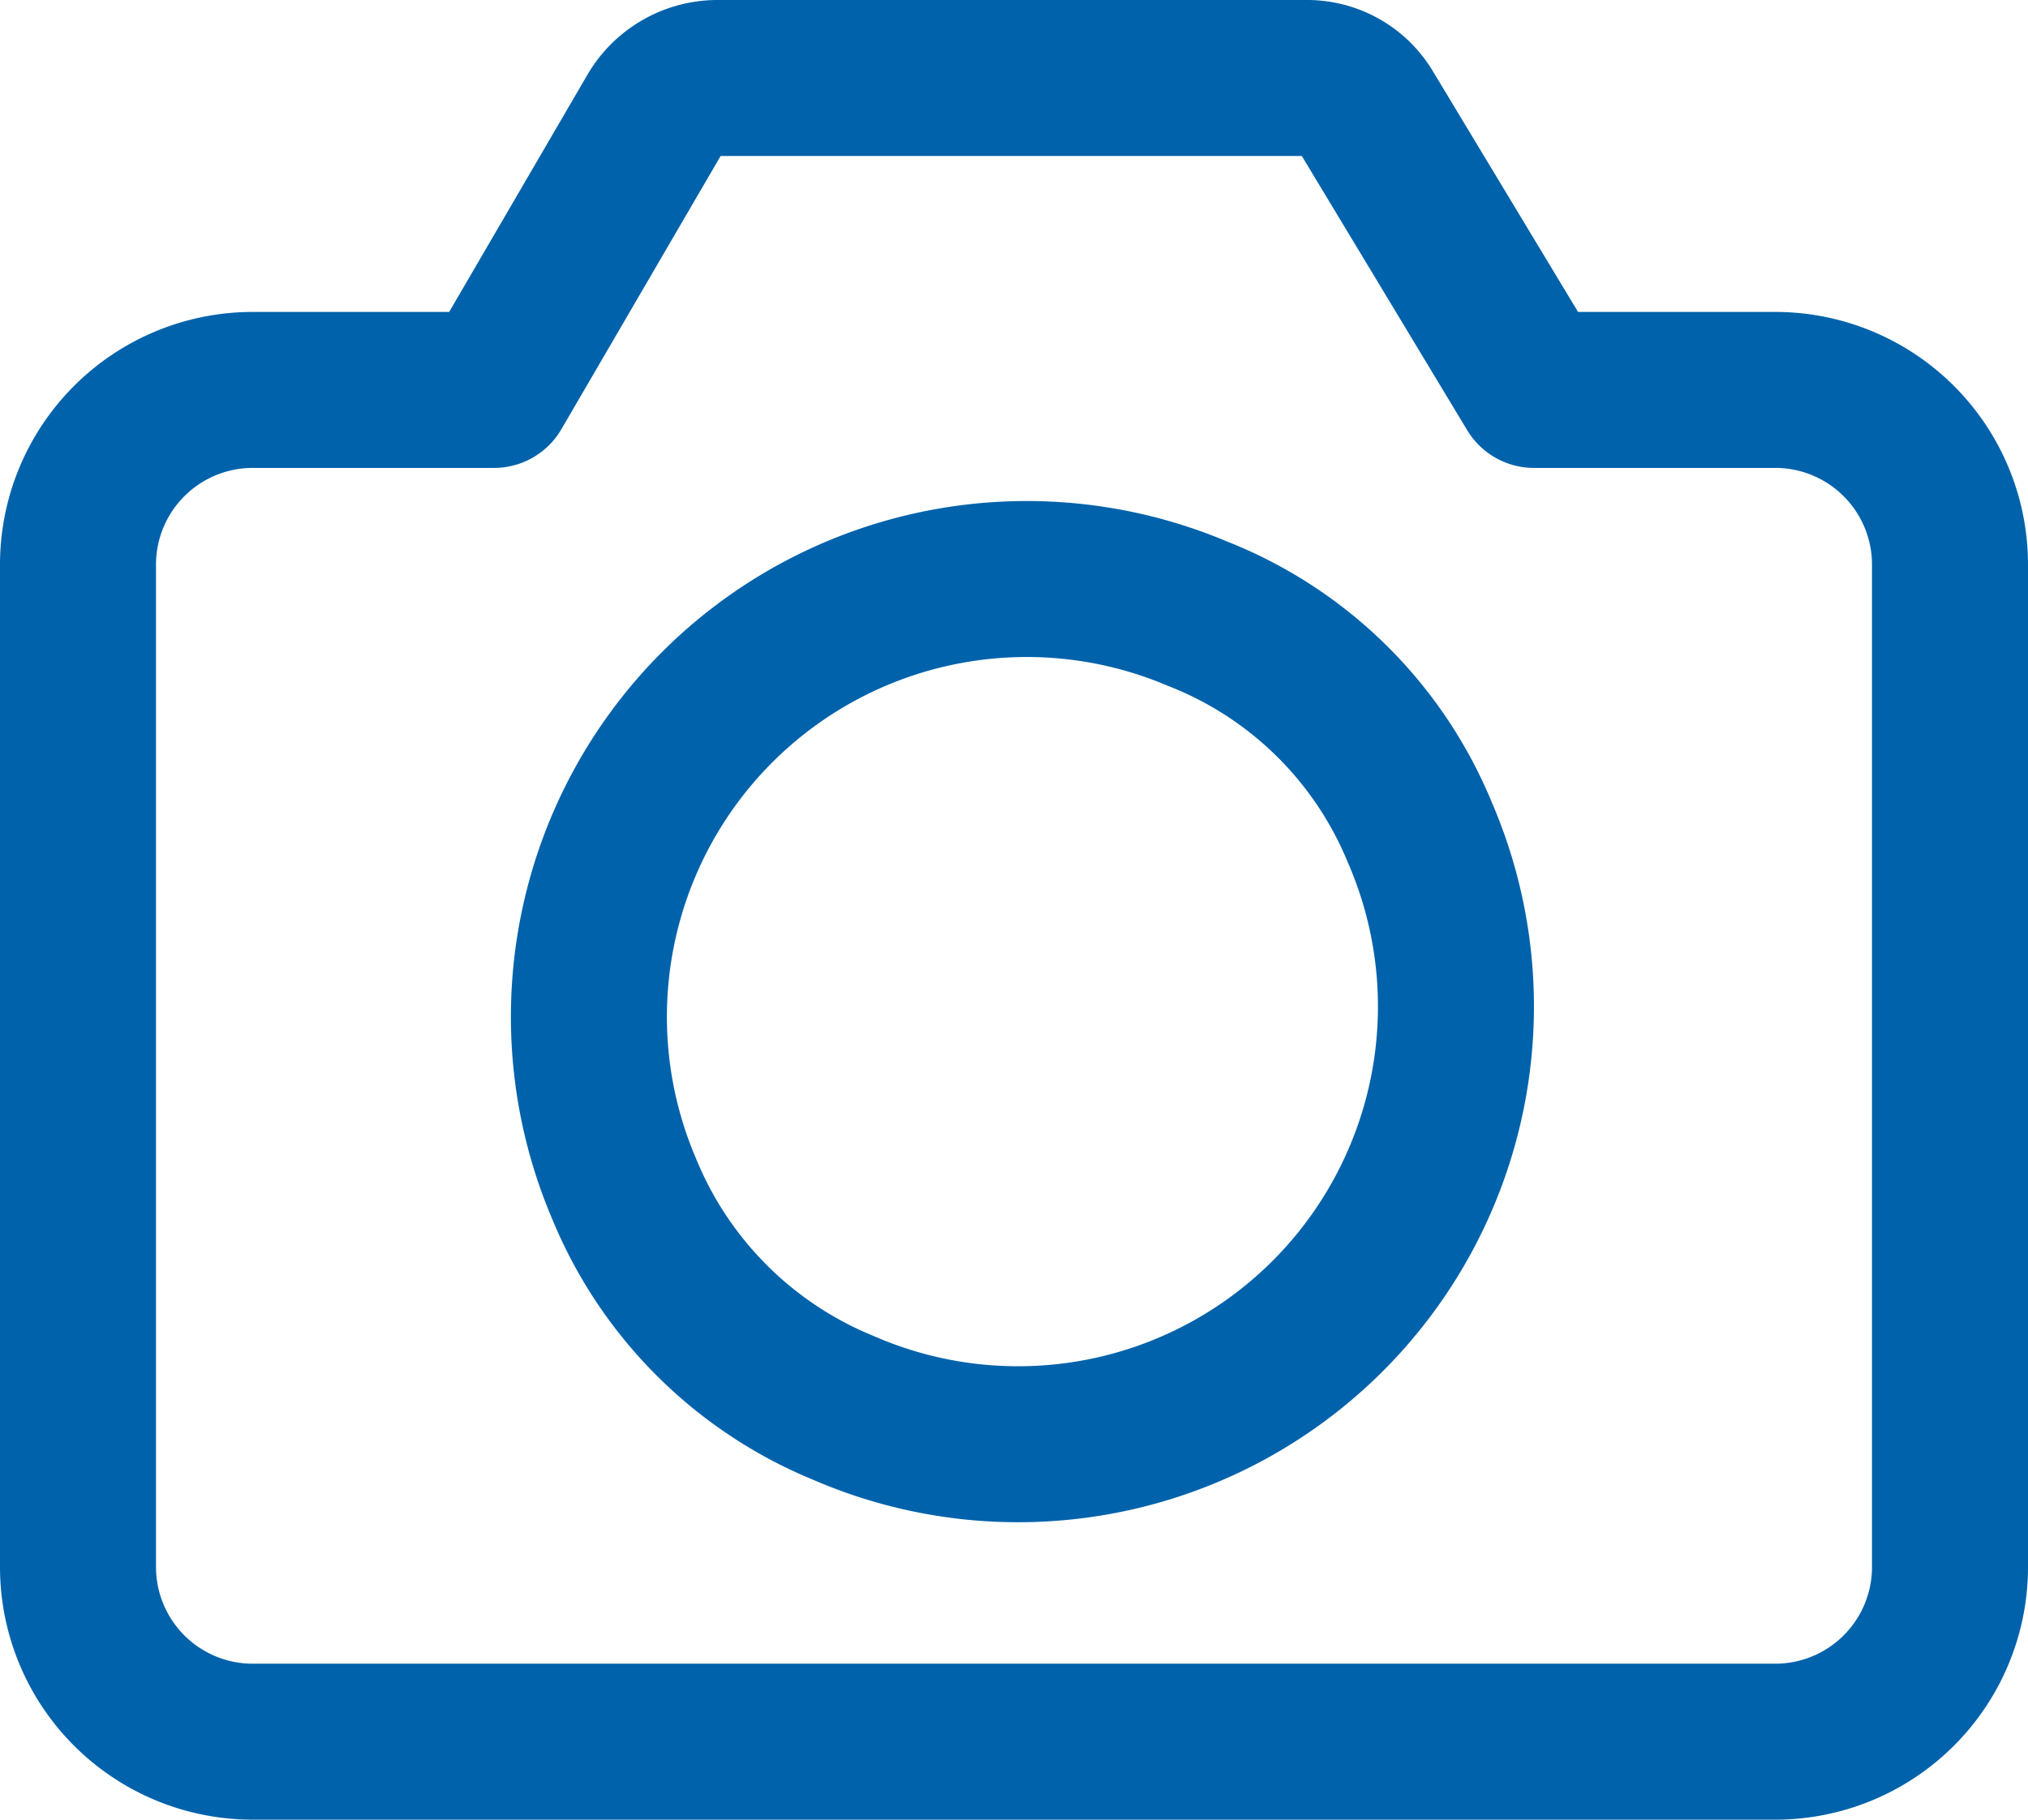
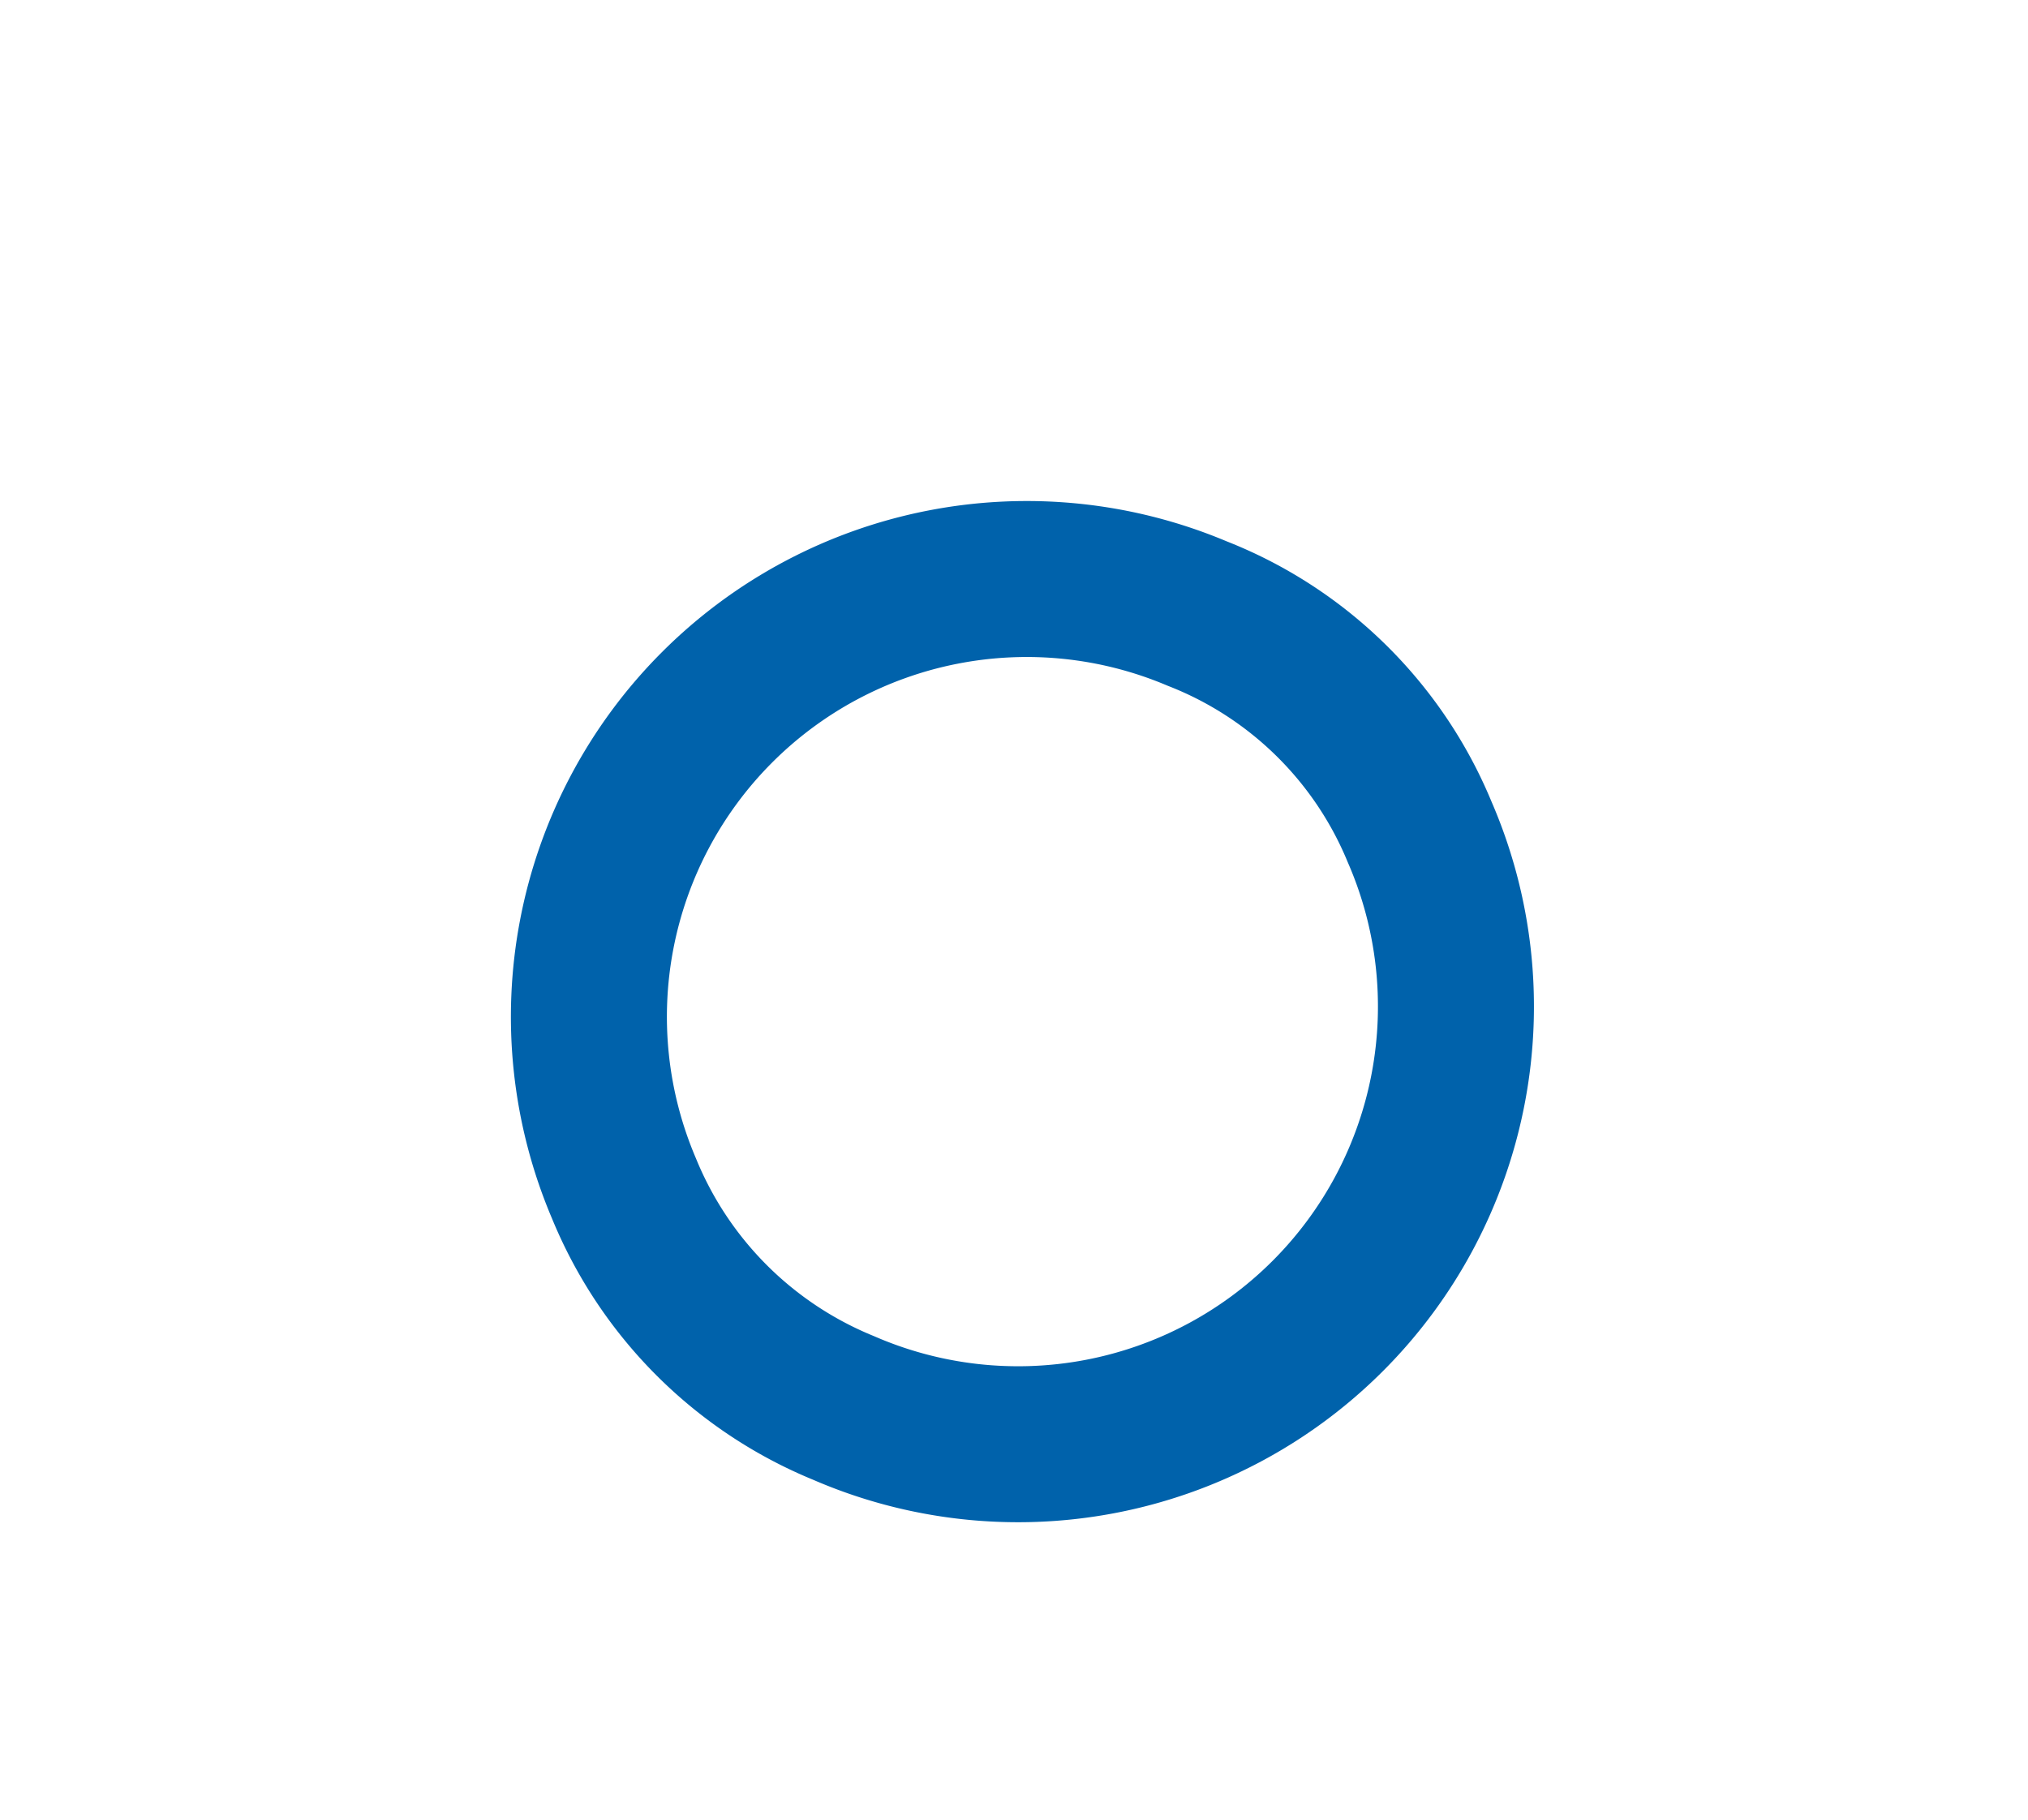
<svg xmlns="http://www.w3.org/2000/svg" viewBox="0 0 19.5 17.5">
  <defs>
    <style>.cls-1{fill:none;stroke:#0062ab;stroke-linecap:round;stroke-linejoin:round;stroke-width:1.5px;}</style>
  </defs>
  <title>foto</title>
  <g id="Vrstva_2" data-name="Vrstva 2">
    <g id="Vrstva_1-2" data-name="Vrstva 1">
      <path class="cls-1" d="M13.65,8a4.21,4.21,0,0,1-5.54,5.54A3.86,3.86,0,0,1,6,11.43,4.21,4.21,0,0,1,11.51,5.9,3.82,3.82,0,0,1,13.65,8Z" />
-       <path class="cls-1" d="M18.75,5.43v9.64a1.68,1.68,0,0,1-1.68,1.68H2.43A1.68,1.68,0,0,1,.75,15.07V5.43A1.68,1.68,0,0,1,2.43,3.75H4.75L6.3,1.09A.7.7,0,0,1,6.89.75h5.67a.66.66,0,0,1,.58.33l1.61,2.67h2.32A1.68,1.68,0,0,1,18.75,5.43Z" />
    </g>
  </g>
</svg>